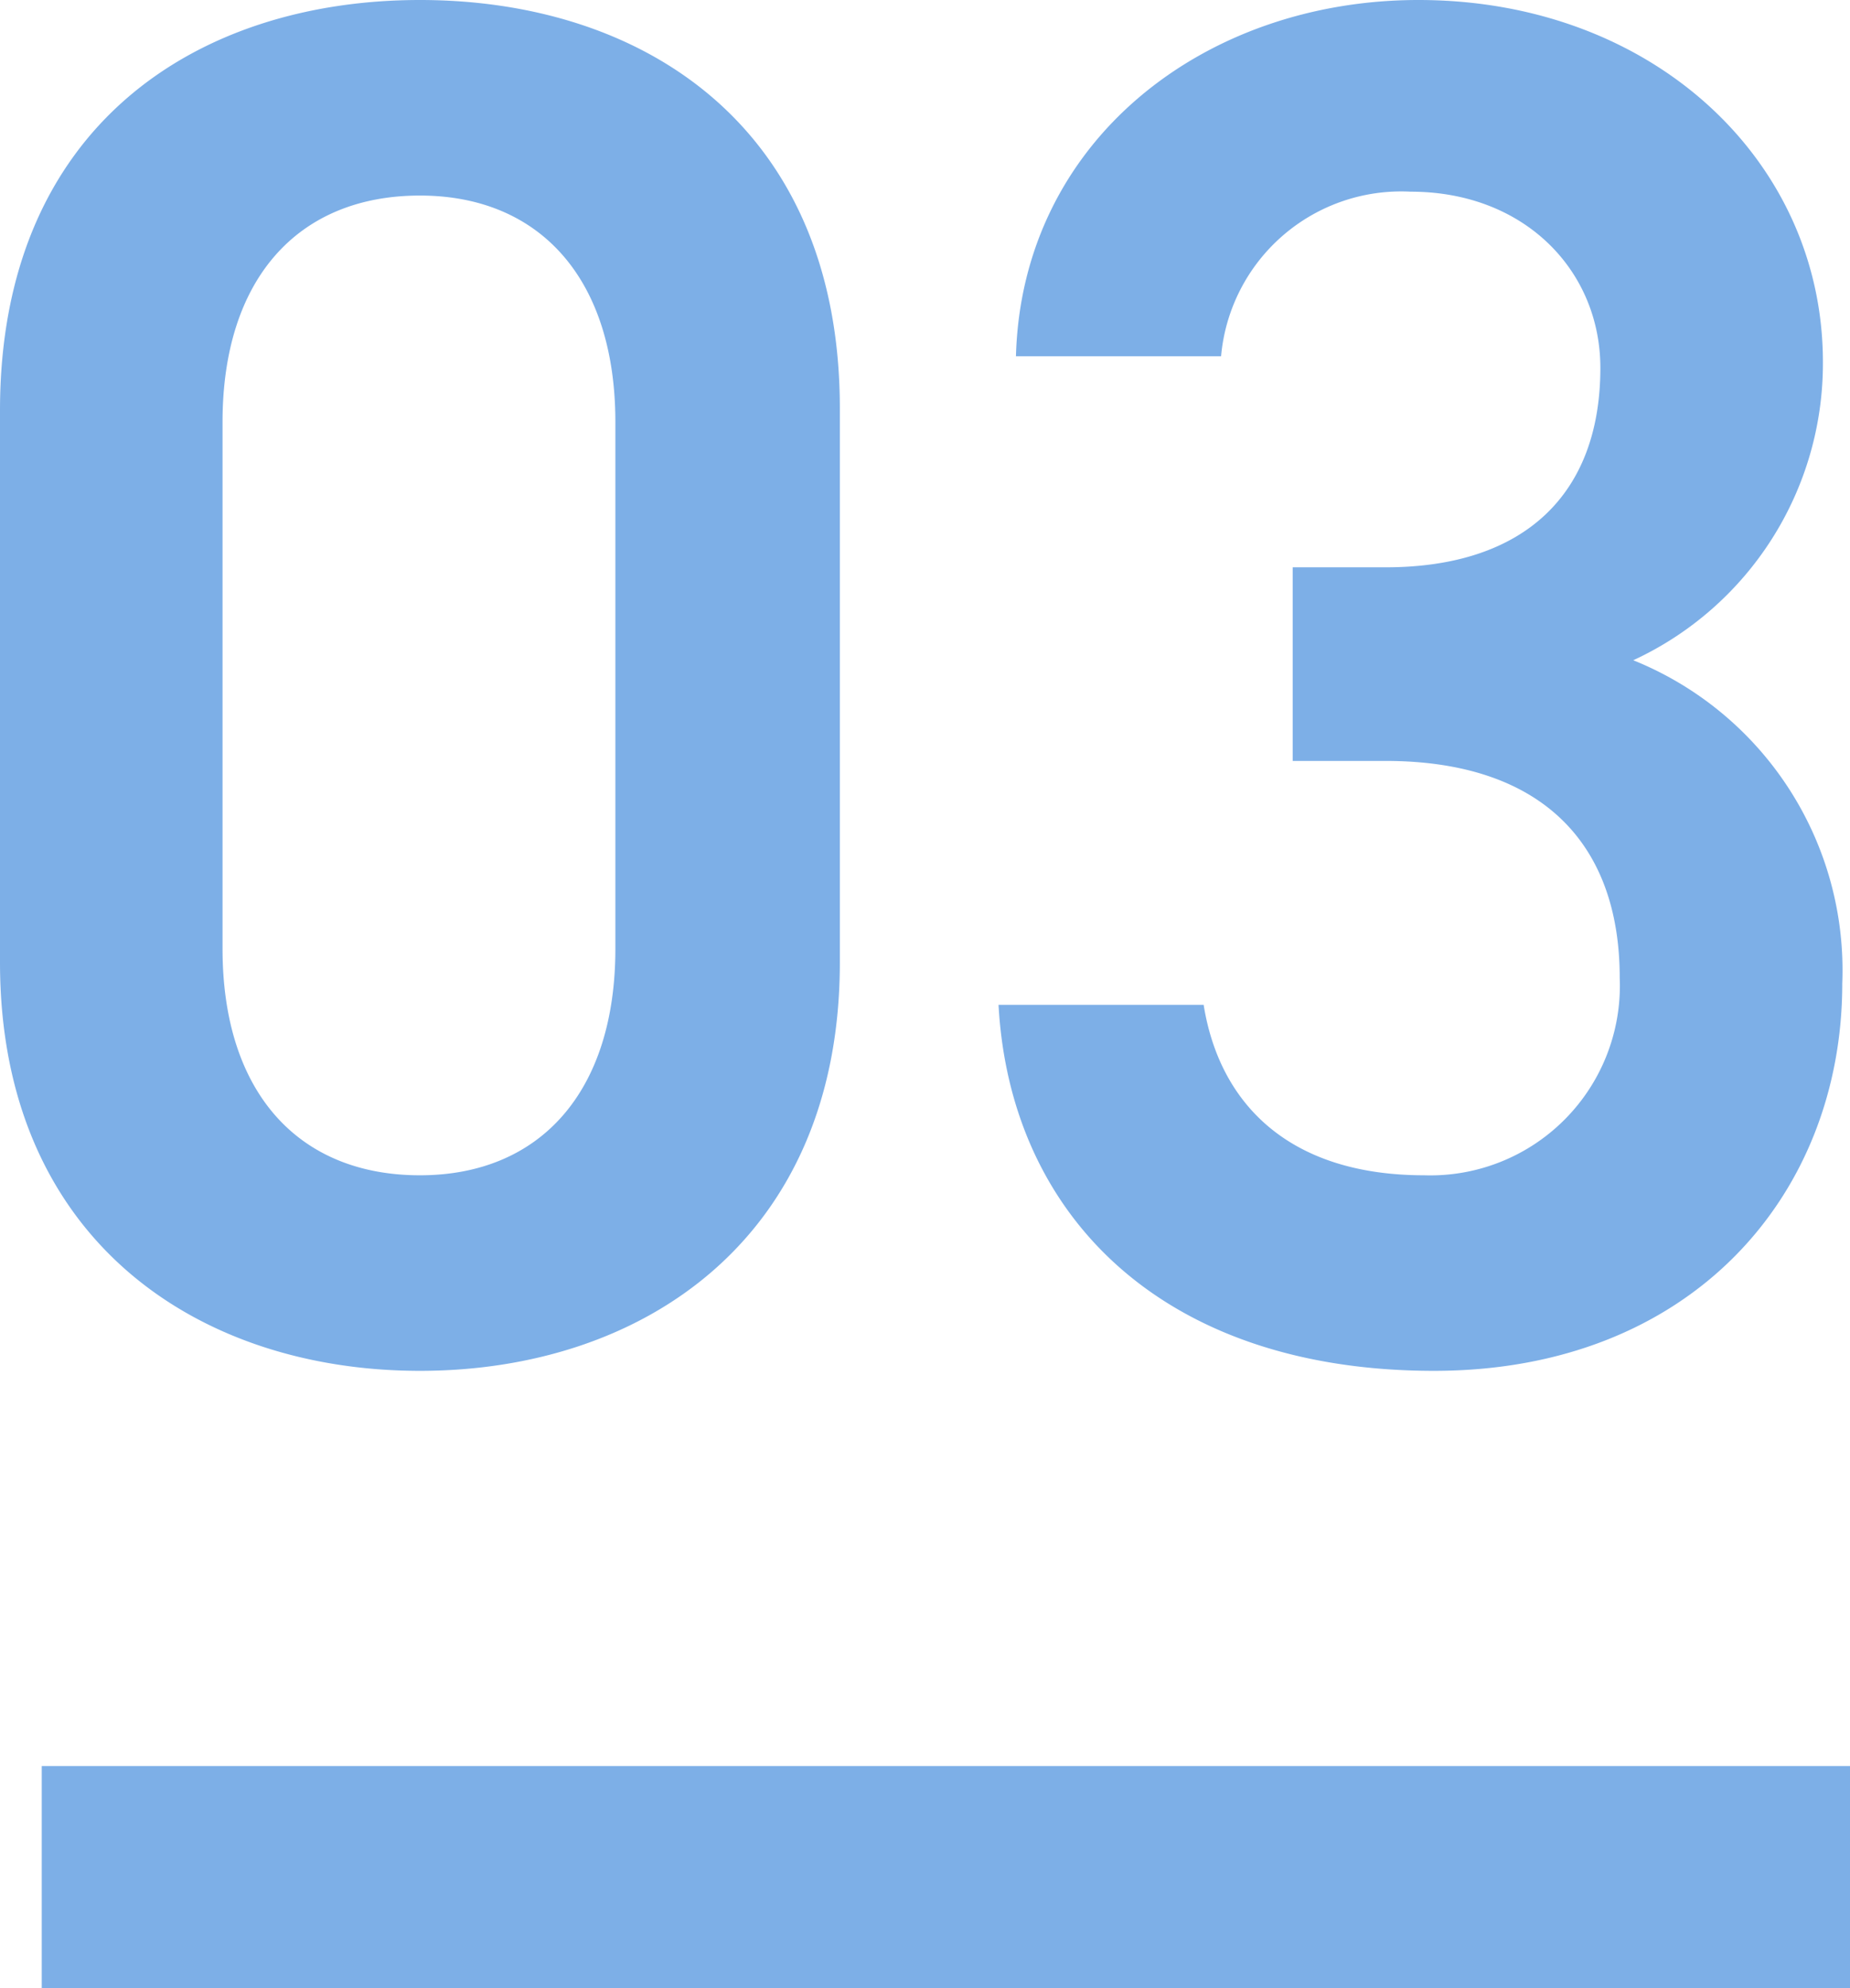
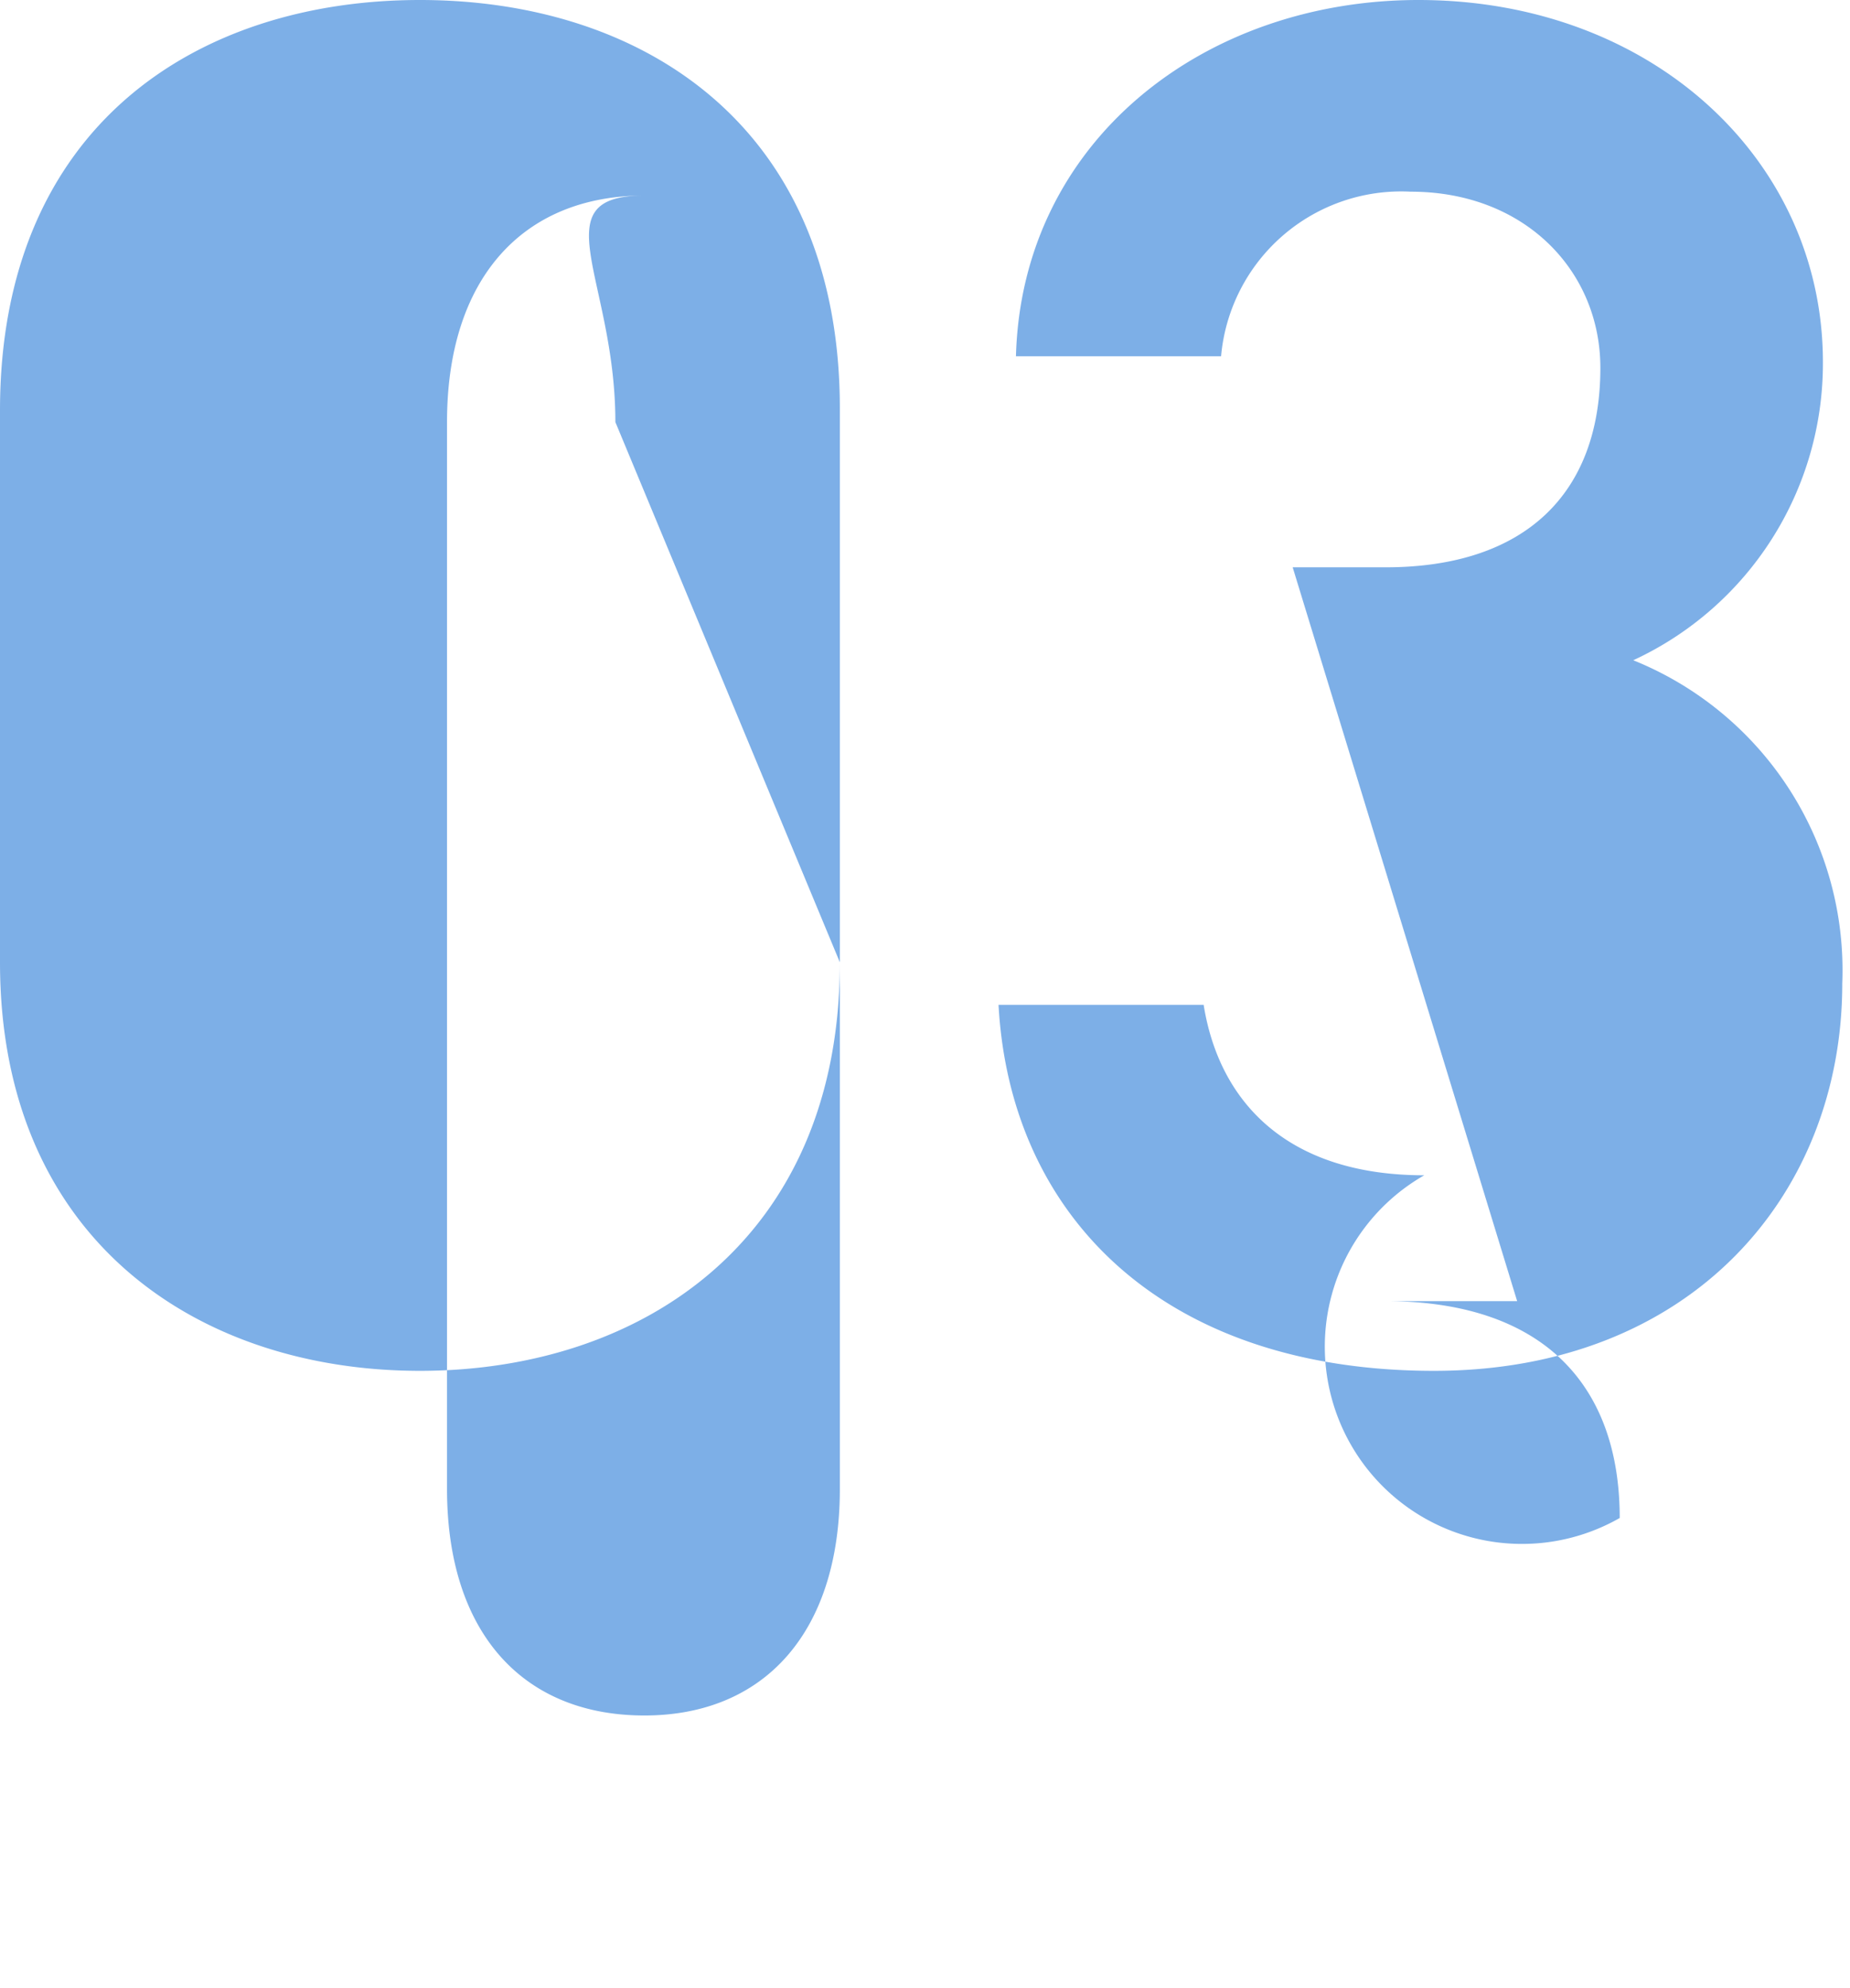
<svg xmlns="http://www.w3.org/2000/svg" width="58.316" height="62.639" viewBox="0 0 58.316 62.639">
  <g id="グループ_9445" data-name="グループ 9445" transform="translate(-299.684 -3198.361)">
-     <path id="パス_14163" data-name="パス 14163" d="M29.158-12.322V-29.768c0-8.906-6.222-12.871-13.237-12.871S2.684-38.674,2.684-29.707v17.385C2.684-3.6,8.906.549,15.921.549S29.158-3.6,29.158-12.322ZM22.082-29.341v16.592c0,4.514-2.379,7.137-6.161,7.137-3.843,0-6.222-2.623-6.222-7.137V-29.341c0-4.514,2.379-7.137,6.222-7.137C19.7-36.478,22.082-33.855,22.082-29.341Zm21.35,10.675H46.36c4.88,0,7.381,2.562,7.381,6.832A5.975,5.975,0,0,1,47.58-5.612c-4.331,0-6.466-2.318-6.954-5.368H34.16C34.526-4.331,39.345.549,47.885.549,56,.549,60.756-5,60.756-11.651a10.529,10.529,0,0,0-6.588-10.187,10.3,10.3,0,0,0,5.978-9.394c0-6.344-5.368-11.407-12.749-11.407-6.771,0-12.505,4.453-12.688,11.224h6.466A5.7,5.7,0,0,1,47.153-36.6c3.6,0,5.978,2.5,5.978,5.551,0,3.965-2.379,6.283-6.771,6.283H43.432Z" transform="translate(297 3241)" fill="#7dafe7" />
-     <rect id="長方形_23647" data-name="長方形 23647" width="57" height="7" transform="translate(301 3254)" fill="#7dafe7" />
+     <path id="パス_14163" data-name="パス 14163" d="M29.158-12.322V-29.768c0-8.906-6.222-12.871-13.237-12.871S2.684-38.674,2.684-29.707v17.385C2.684-3.6,8.906.549,15.921.549S29.158-3.6,29.158-12.322Zv16.592c0,4.514-2.379,7.137-6.161,7.137-3.843,0-6.222-2.623-6.222-7.137V-29.341c0-4.514,2.379-7.137,6.222-7.137C19.7-36.478,22.082-33.855,22.082-29.341Zm21.35,10.675H46.36c4.88,0,7.381,2.562,7.381,6.832A5.975,5.975,0,0,1,47.58-5.612c-4.331,0-6.466-2.318-6.954-5.368H34.16C34.526-4.331,39.345.549,47.885.549,56,.549,60.756-5,60.756-11.651a10.529,10.529,0,0,0-6.588-10.187,10.3,10.3,0,0,0,5.978-9.394c0-6.344-5.368-11.407-12.749-11.407-6.771,0-12.505,4.453-12.688,11.224h6.466A5.7,5.7,0,0,1,47.153-36.6c3.6,0,5.978,2.5,5.978,5.551,0,3.965-2.379,6.283-6.771,6.283H43.432Z" transform="translate(297 3241)" fill="#7dafe7" />
  </g>
</svg>